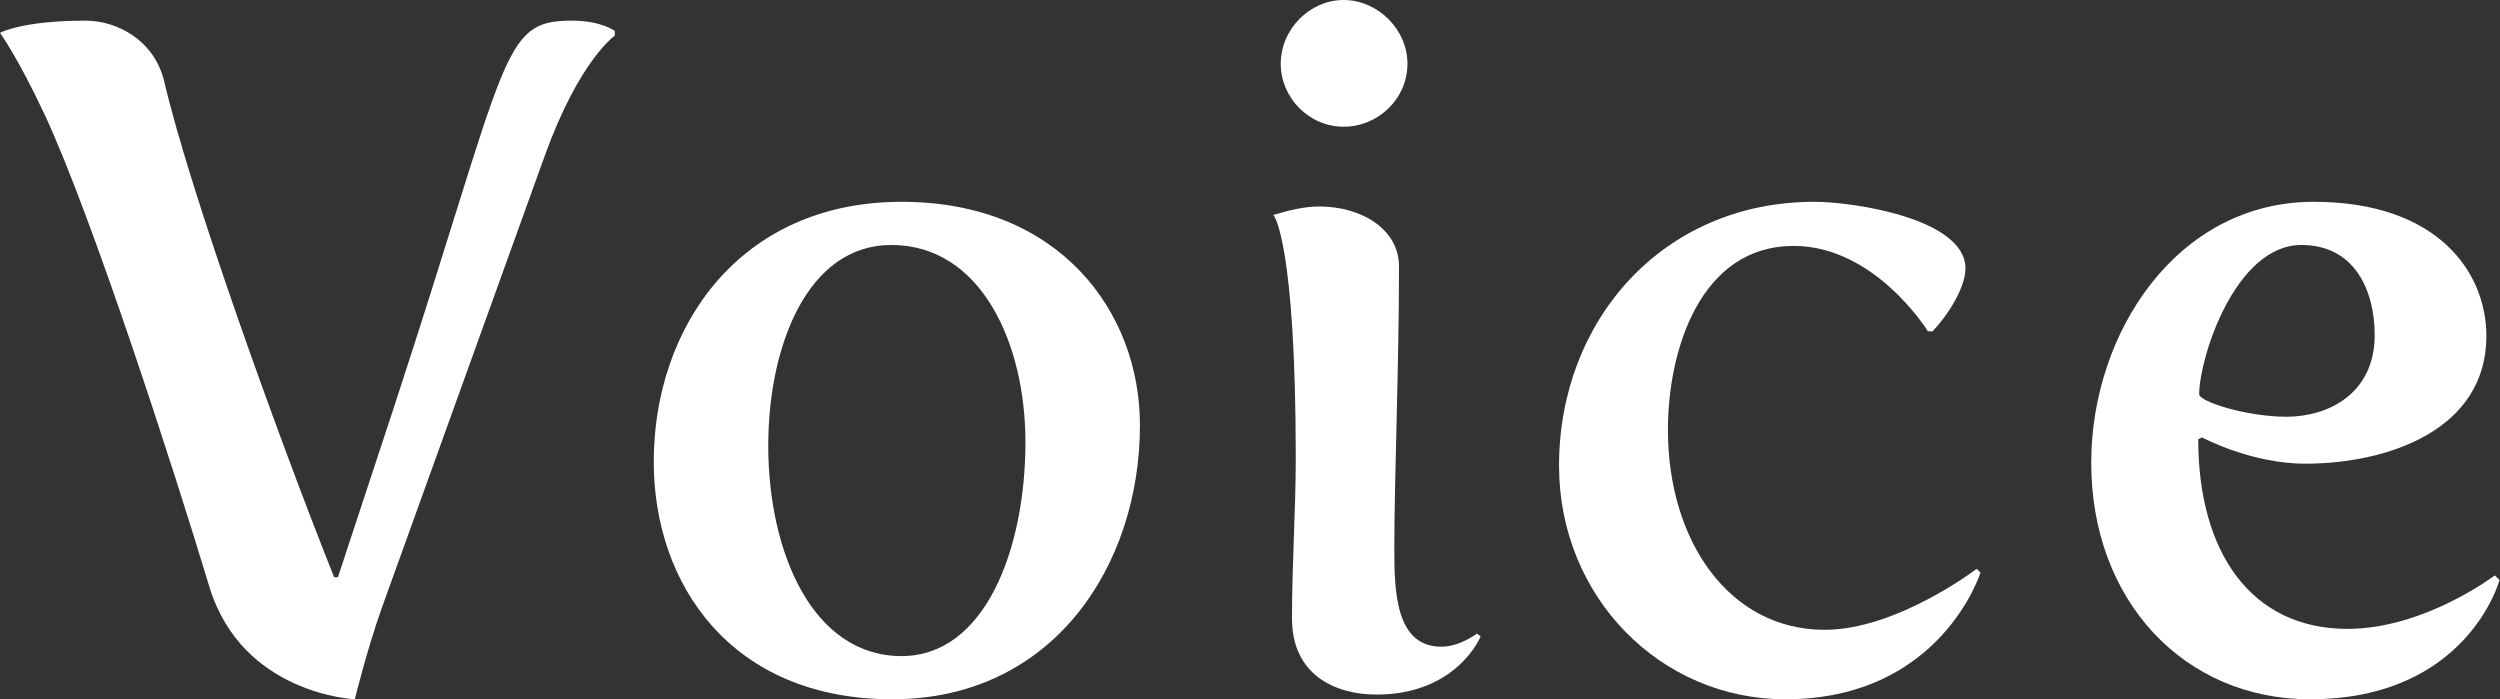
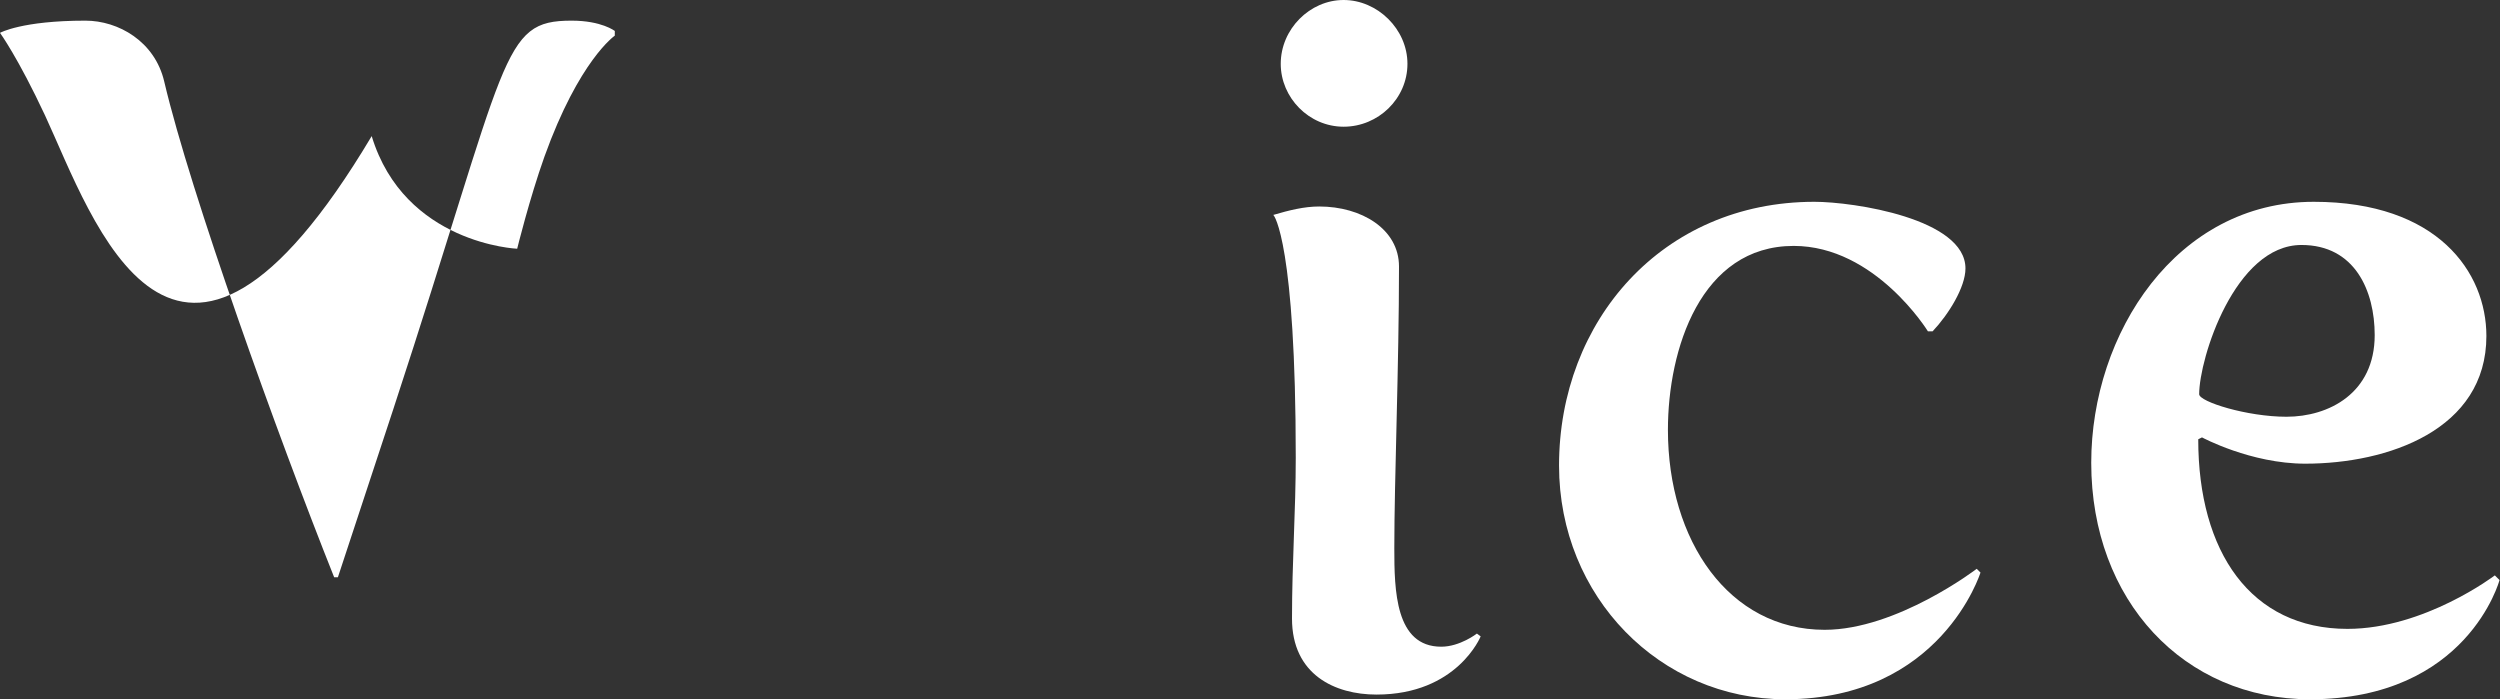
<svg xmlns="http://www.w3.org/2000/svg" id="_レイヤー_2" data-name="レイヤー 2" viewBox="0 0 53.27 14.9">
  <rect x="0" y="0" width="53.27" height="14.9" fill="#333333" stroke="none" />
  <defs>
    <style>
      .cls-1 {
        fill: #fff;
      }
    </style>
  </defs>
  <g id="layout">
    <g>
-       <path class="cls-1" d="M.96,2.46C.38,1.22,0,.7,0,.7c0,0,.46-.26,1.82-.26.7,0,1.48.44,1.68,1.3.56,2.38,2.4,7.5,3.62,10.56h.08l1.18-3.58C10.86,1.16,10.66.44,12.18.44c.64,0,.92.22.92.22v.1s-.76.52-1.5,2.58l-3.46,9.6c-.32.9-.58,1.96-.58,1.96,0,0-2.4-.1-3.1-2.4C3.7,9.98,1.98,4.66.96,2.46Z" />
-       <path class="cls-1" d="M19.21,4.3c3.36,0,5.08,2.34,5.08,4.76,0,2.98-1.84,5.84-5.28,5.84s-5.08-2.46-5.08-5.06c0-2.86,1.82-5.54,5.28-5.54ZM19.21,13.98c1.78,0,2.64-2.28,2.64-4.56,0-2.1-.94-4.2-2.86-4.2-1.78,0-2.62,2.14-2.62,4.28,0,2.26.94,4.48,2.84,4.48Z" />
+       <path class="cls-1" d="M.96,2.46C.38,1.22,0,.7,0,.7c0,0,.46-.26,1.82-.26.7,0,1.48.44,1.68,1.3.56,2.38,2.4,7.5,3.62,10.56h.08l1.18-3.58C10.86,1.16,10.66.44,12.18.44c.64,0,.92.22.92.22v.1s-.76.52-1.5,2.58c-.32.9-.58,1.96-.58,1.96,0,0-2.4-.1-3.1-2.4C3.7,9.98,1.98,4.66.96,2.46Z" />
      <path class="cls-1" d="M27.61,9.76c0-4.56-.46-5.18-.48-5.18.34-.1.66-.18.98-.18.9,0,1.7.48,1.7,1.28,0,2.12-.1,4.52-.1,6,0,.9.02,2.1,1,2.1.4,0,.76-.28.76-.28l.08.06s-.5,1.24-2.22,1.24c-.88,0-1.8-.42-1.8-1.62s.08-2.3.08-3.42ZM27.29,1.36c0-.74.62-1.36,1.34-1.36s1.36.62,1.36,1.36-.62,1.34-1.36,1.34-1.34-.62-1.34-1.34Z" />
      <path class="cls-1" d="M38.66,4.3c.84,0,3.22.36,3.22,1.42,0,.4-.36.98-.7,1.34h-.1s-1.12-1.82-2.86-1.82c-1.98,0-2.68,2.2-2.68,3.92,0,2.36,1.3,4.26,3.34,4.26,1.54,0,3.24-1.3,3.24-1.3l.08.08s-.84,2.7-4.16,2.7c-2.66,0-4.82-2.18-4.82-4.98,0-3.08,2.2-5.62,5.44-5.62Z" />
      <path class="cls-1" d="M49.3,4.3c2.64,0,3.68,1.5,3.68,2.86,0,2-2.1,2.72-3.86,2.72-1.16,0-2.2-.56-2.2-.56l-.08.04c0,2.4,1.12,4.04,3.18,4.04,1.64,0,3.14-1.14,3.14-1.14l.1.1s-.68,2.54-4.04,2.54c-2.68,0-4.66-2.1-4.66-5.04,0-2.76,1.82-5.56,4.74-5.56ZM48.72,8.88c.9,0,1.88-.5,1.88-1.74,0-.94-.42-1.92-1.56-1.92-1.42,0-2.18,2.42-2.18,3.18,0,.16,1.02.48,1.86.48Z" />
    </g>
  </g>
</svg>